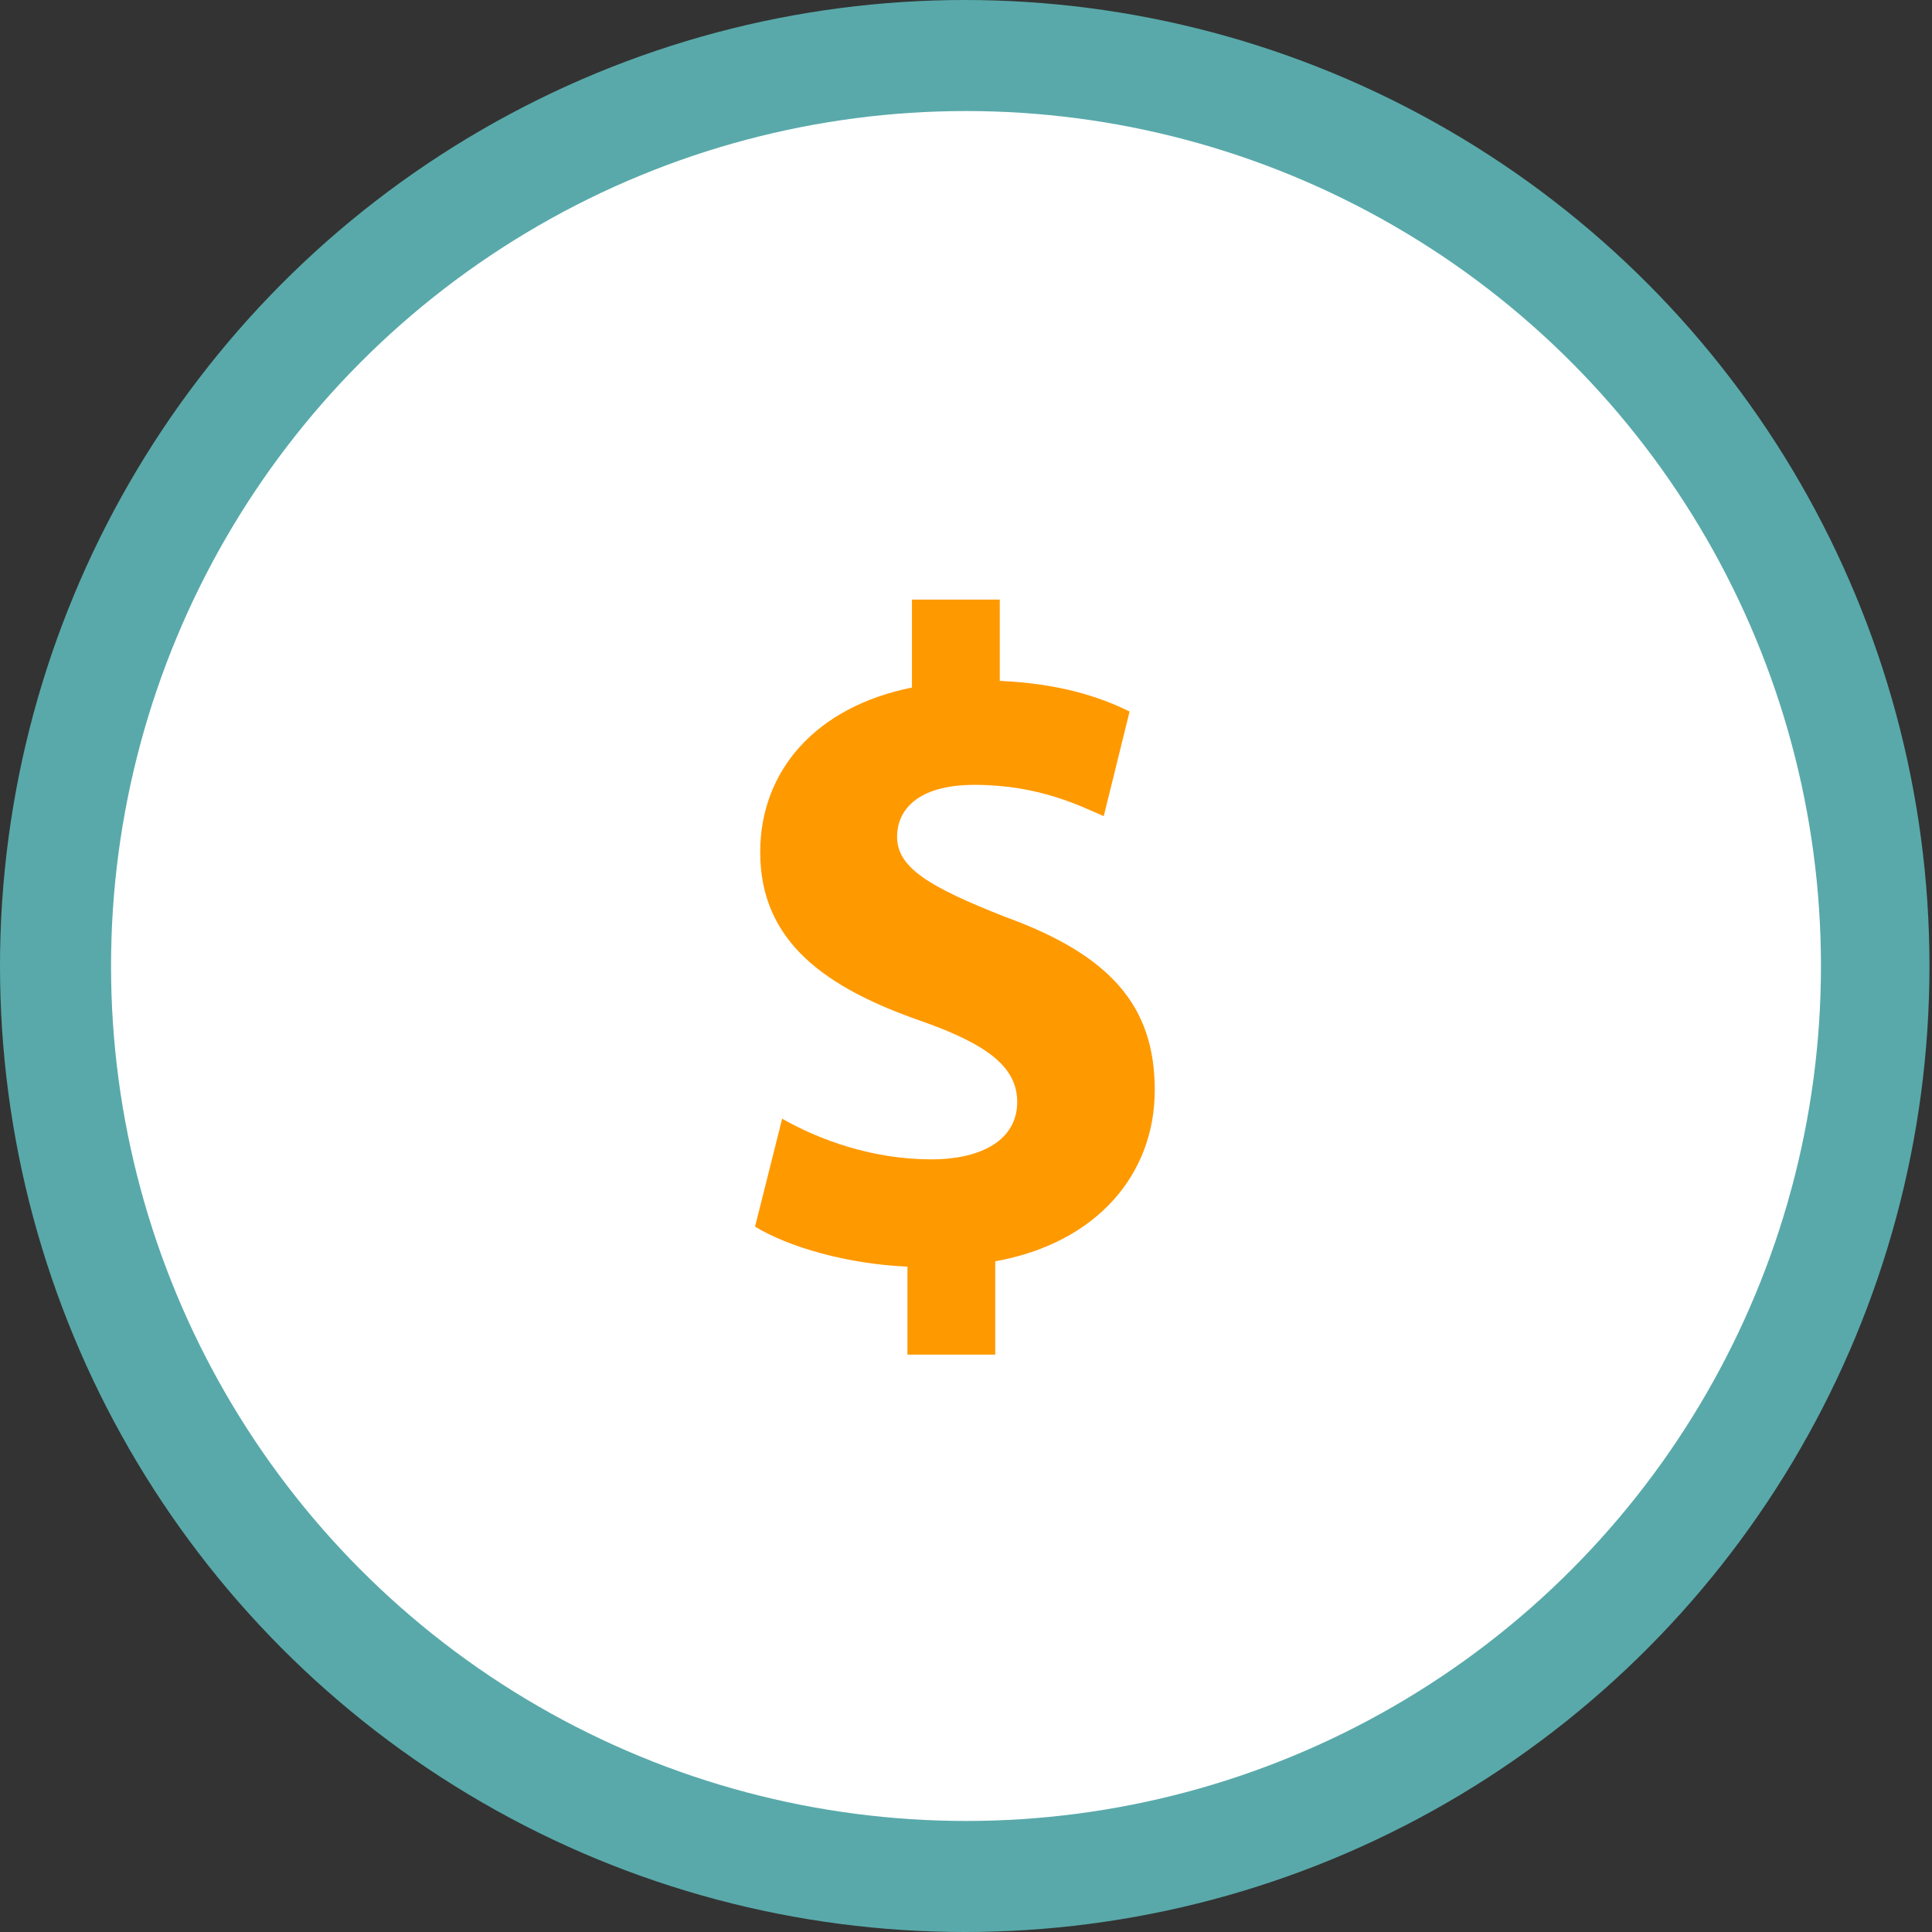
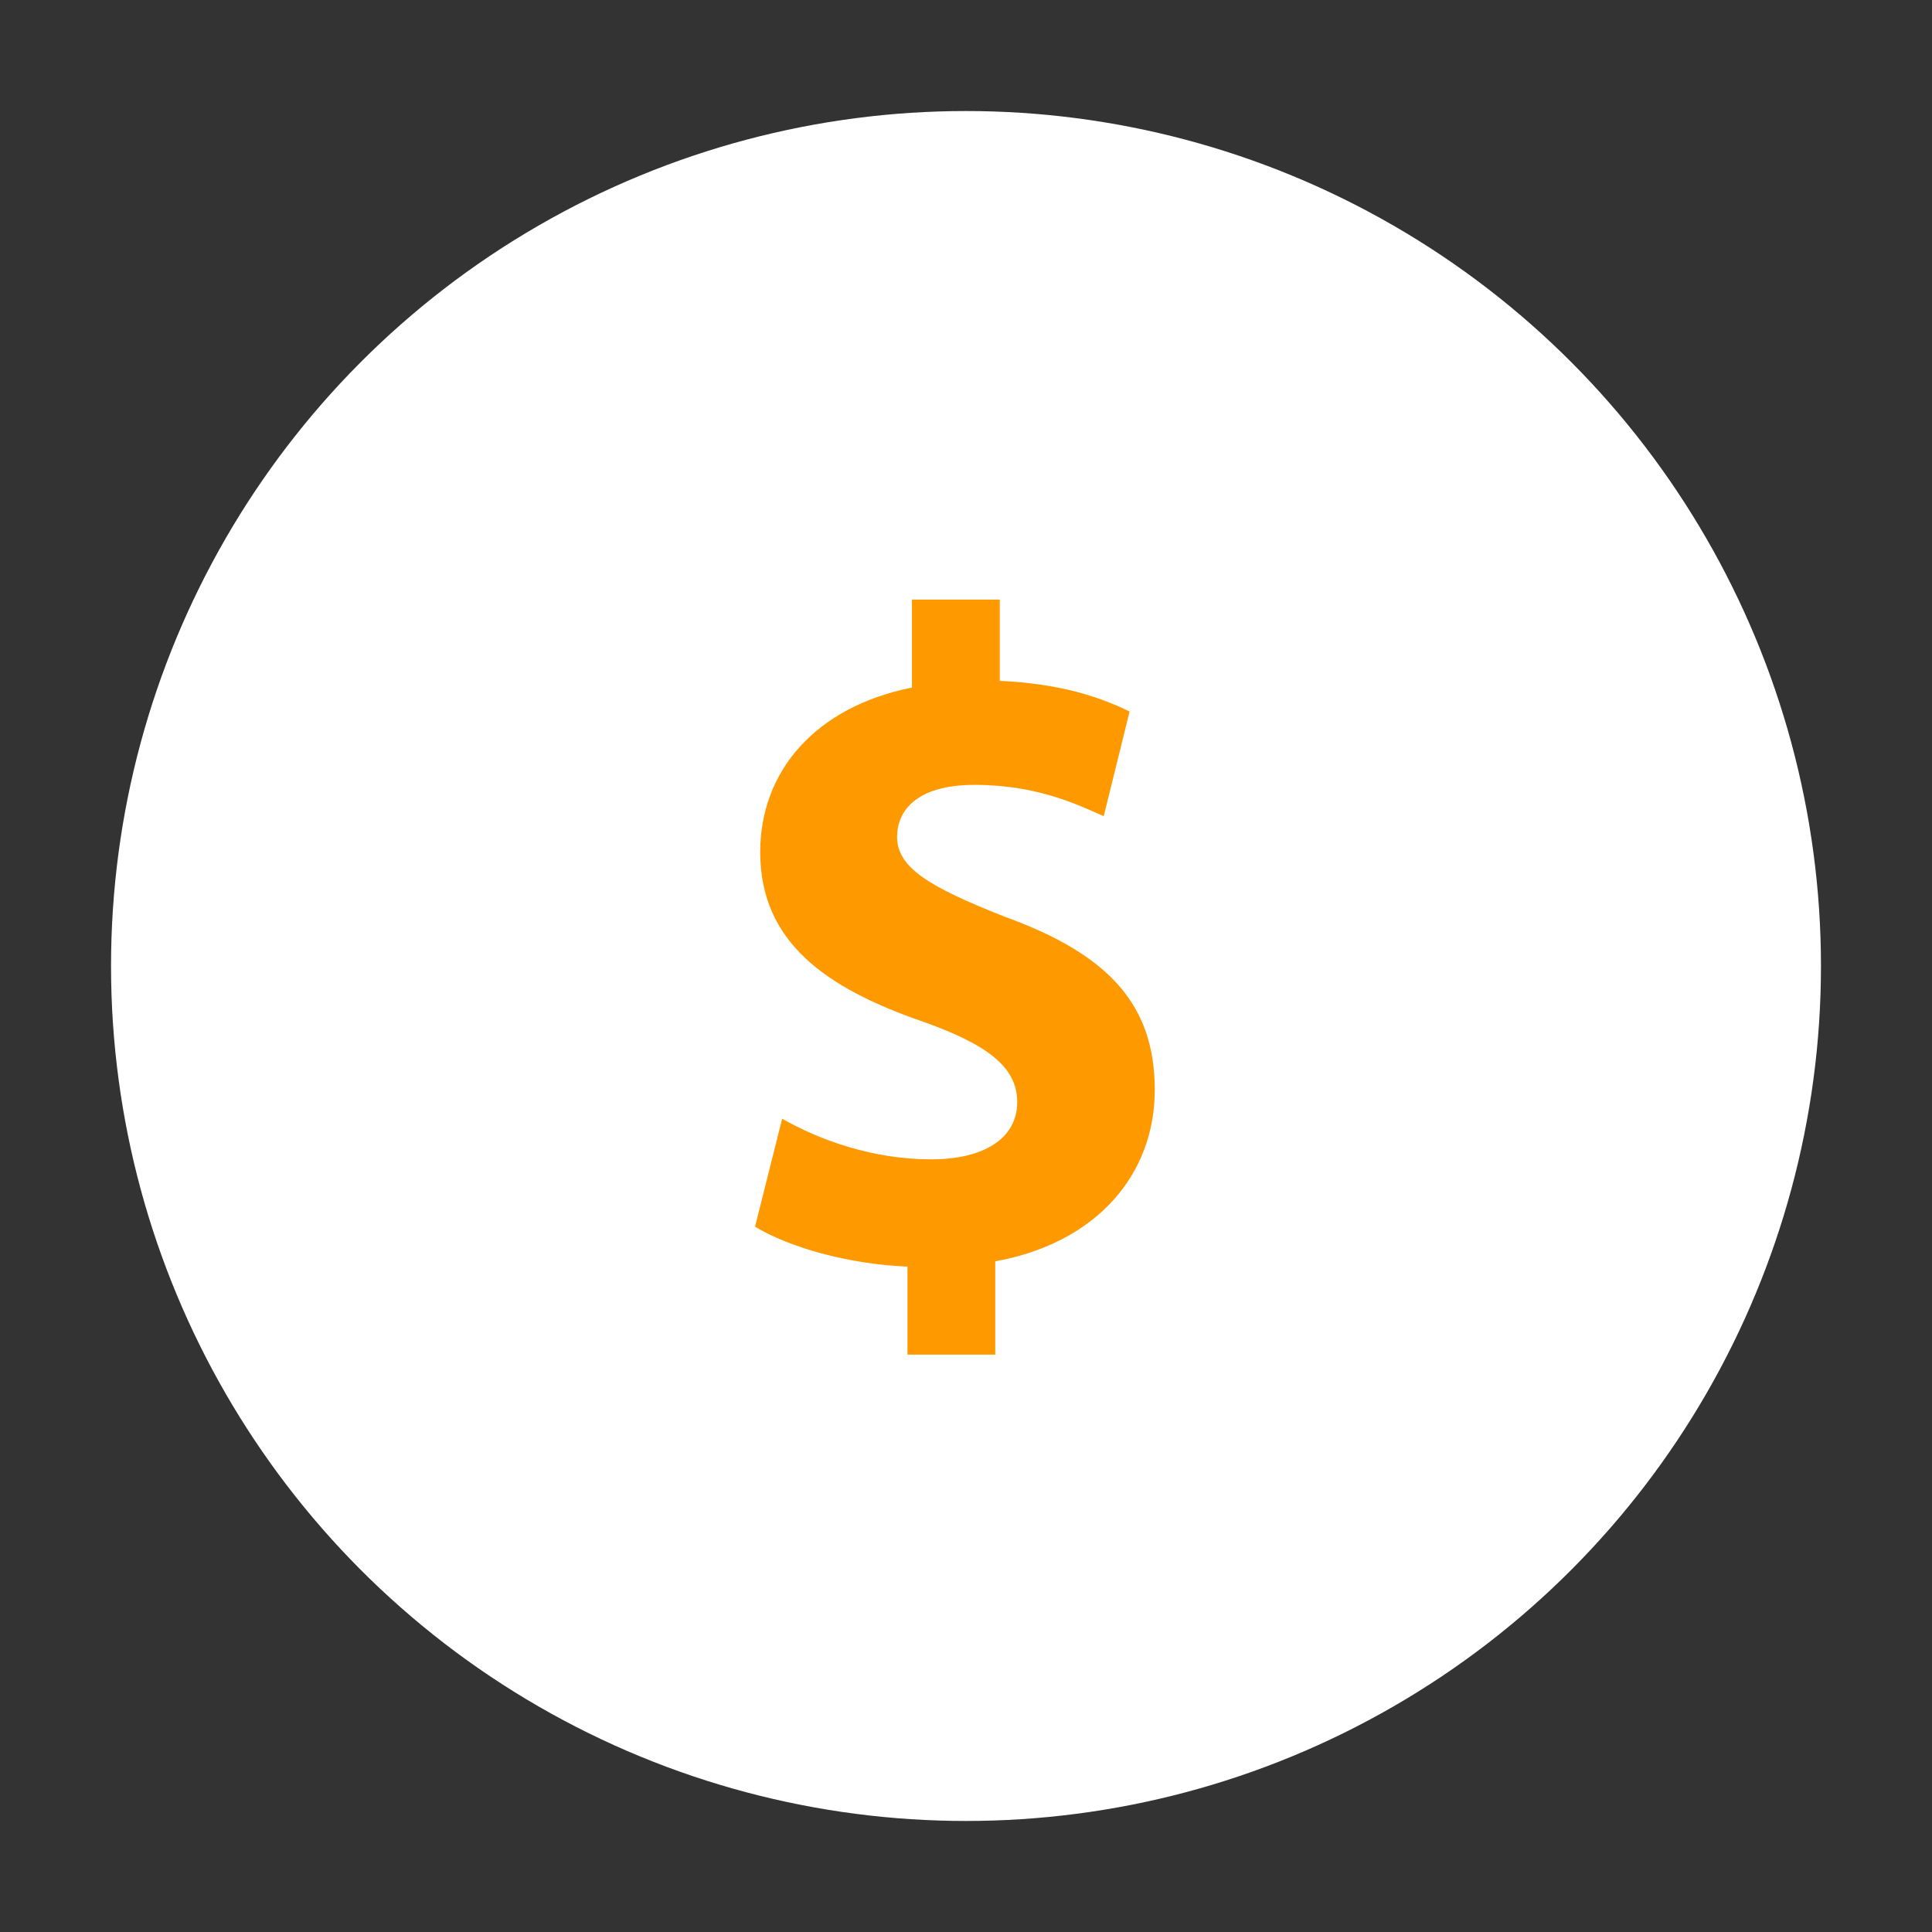
<svg xmlns="http://www.w3.org/2000/svg" width="87" height="87" viewBox="0 0 87 87" fill="none">
  <rect x="0" y="0" width="87" height="87" fill="#333333" stroke="none" />
-   <ellipse cx="43.443" cy="43.5" rx="43.443" ry="43.5" fill="#59A9AA" />
  <circle cx="43.5" cy="43.5" r="38.5" fill="white" />
  <g clip-path="url(#clip0_1_548)">
    <path d="M40.863 61V57.039C38.158 56.919 35.541 56.169 34 55.238L35.221 50.377C36.908 51.337 39.292 52.207 41.939 52.207C44.236 52.207 45.806 51.307 45.806 49.627C45.806 48.066 44.498 47.046 41.532 45.996C37.199 44.495 34.233 42.425 34.233 38.373C34.233 34.712 36.733 31.831 41.066 30.961V27H45.021V30.661C47.725 30.781 49.528 31.381 50.866 32.041L49.703 36.753C48.656 36.303 46.795 35.343 43.887 35.343C41.27 35.343 40.397 36.513 40.397 37.683C40.397 39.063 41.822 39.934 45.254 41.284C50.052 43.025 52 45.335 52 49.087C52 52.838 49.441 55.959 44.817 56.799V61.06H40.863V61Z" fill="#FF9900" />
  </g>
  <defs>
    <clipPath id="clip0_1_548">
      <rect width="18" height="34" fill="white" transform="translate(34 27)" />
    </clipPath>
  </defs>
</svg>